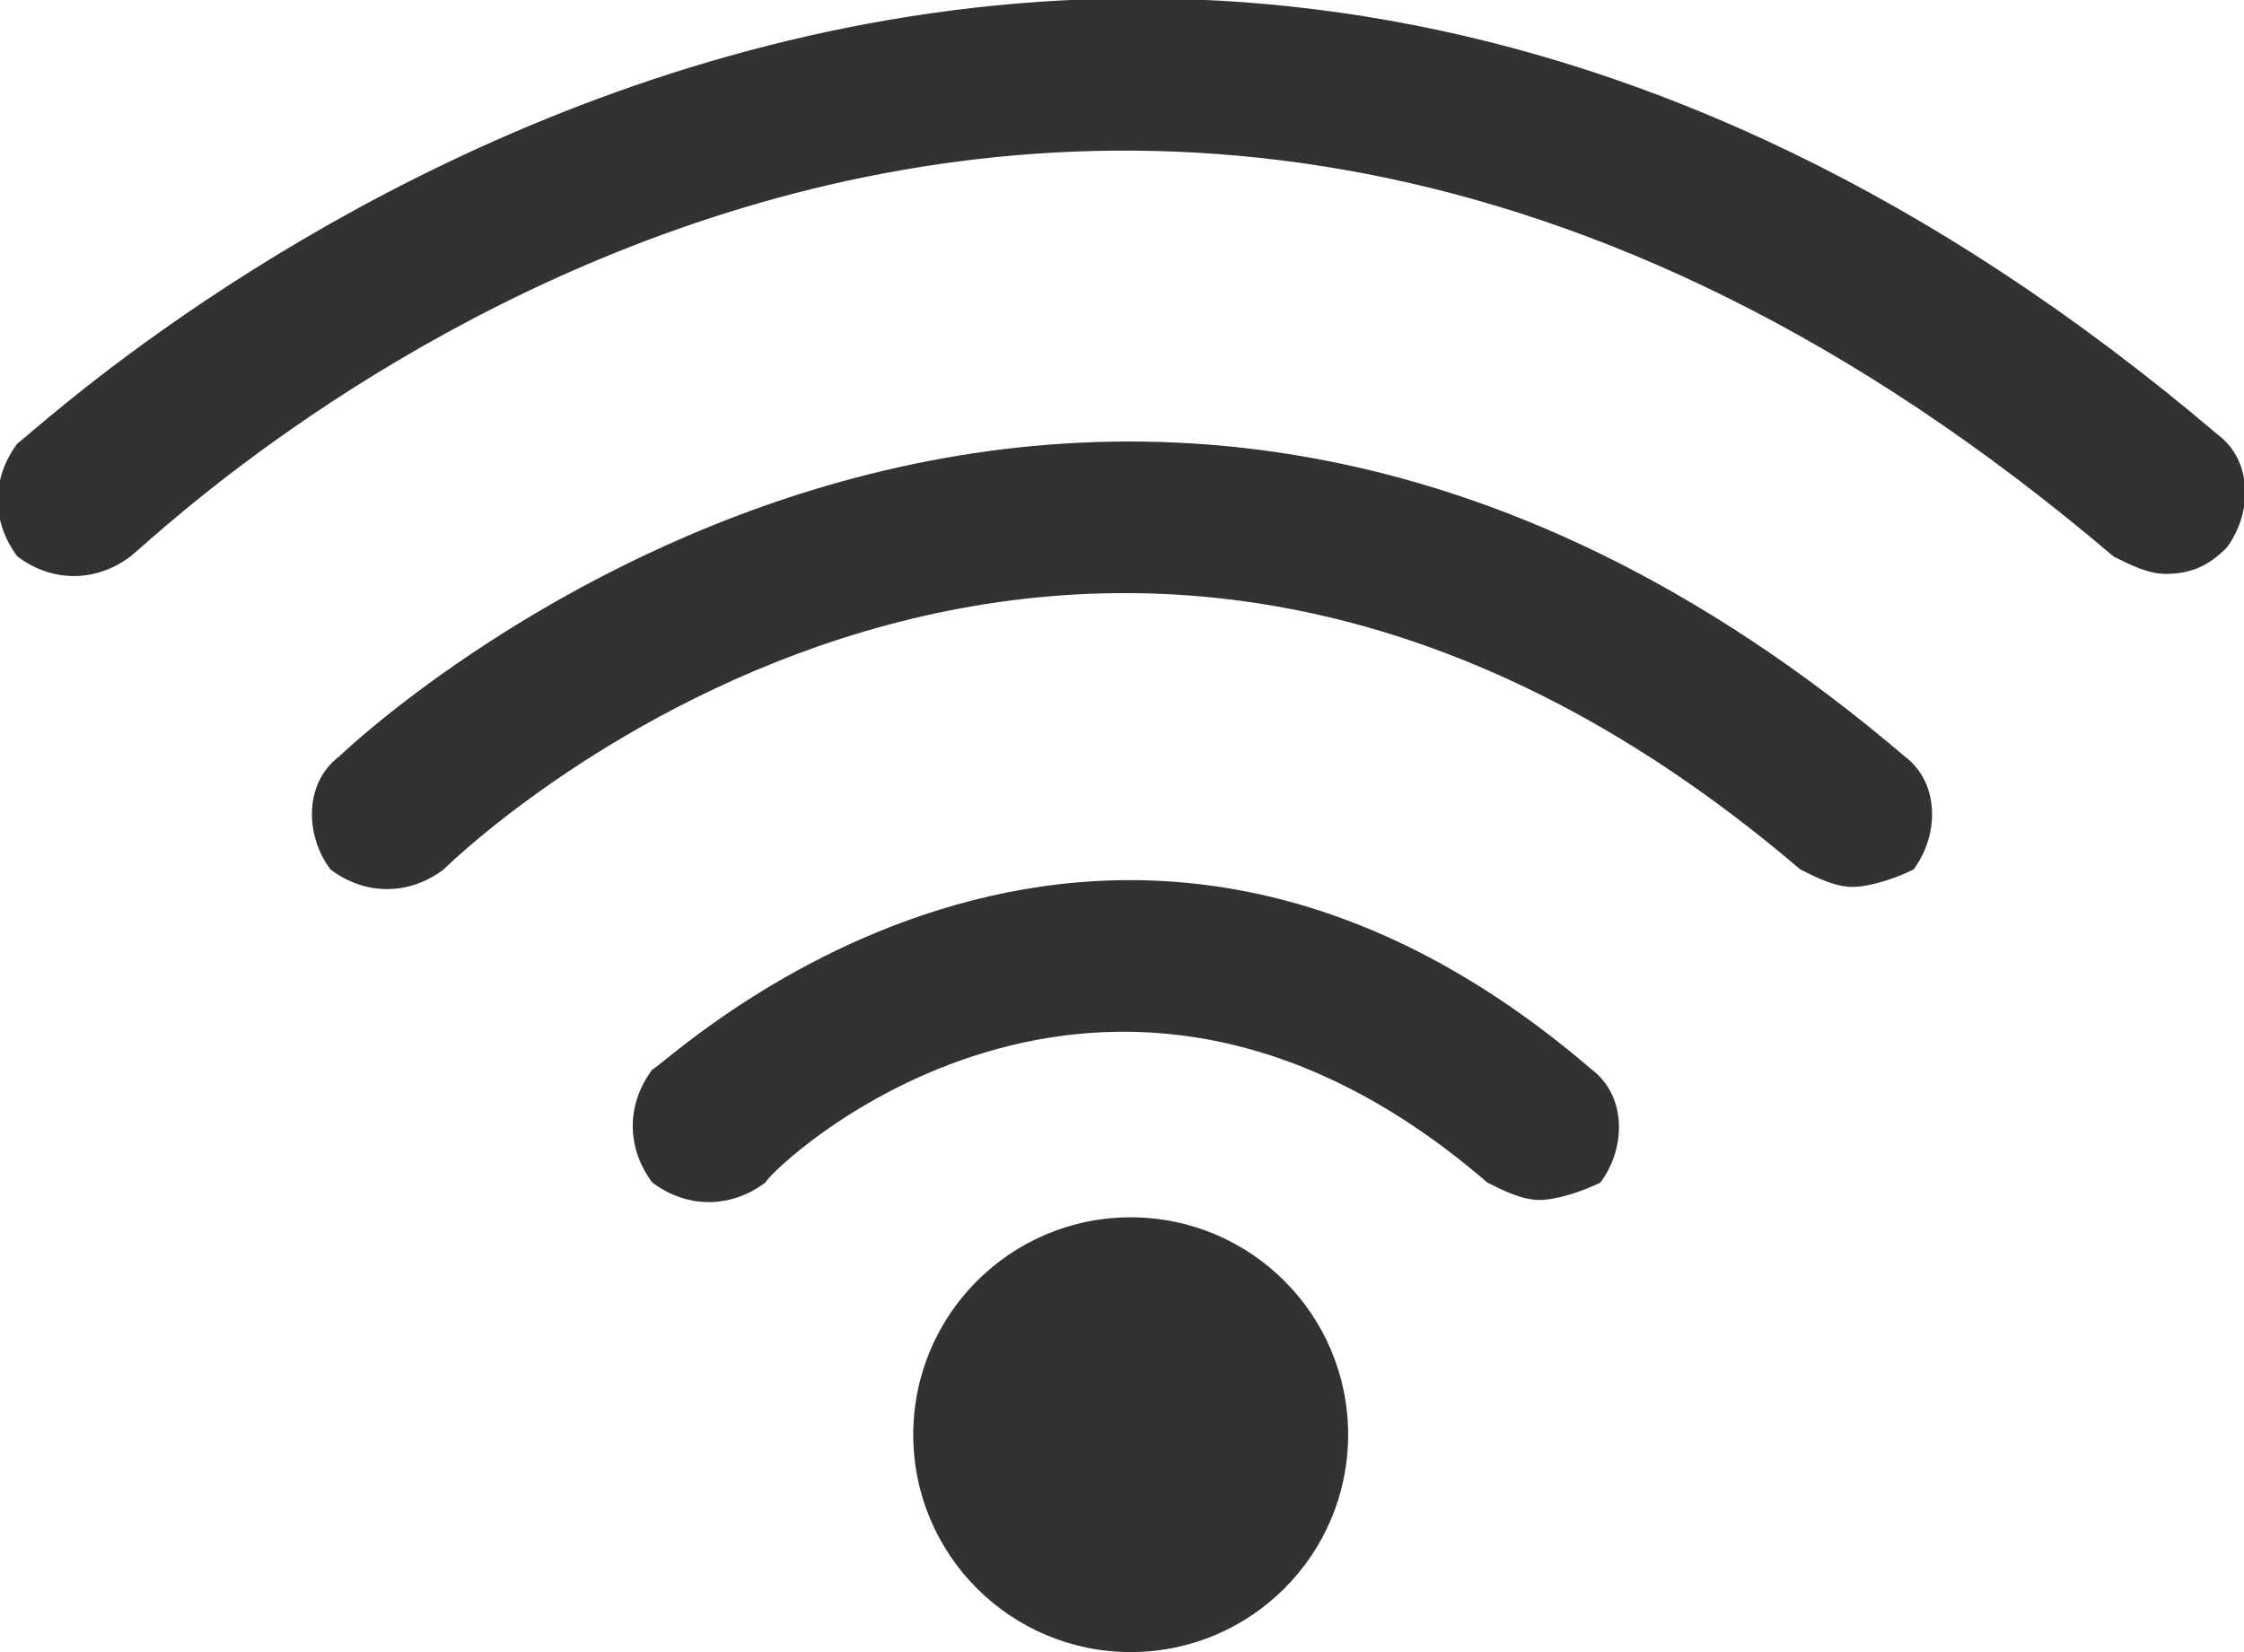
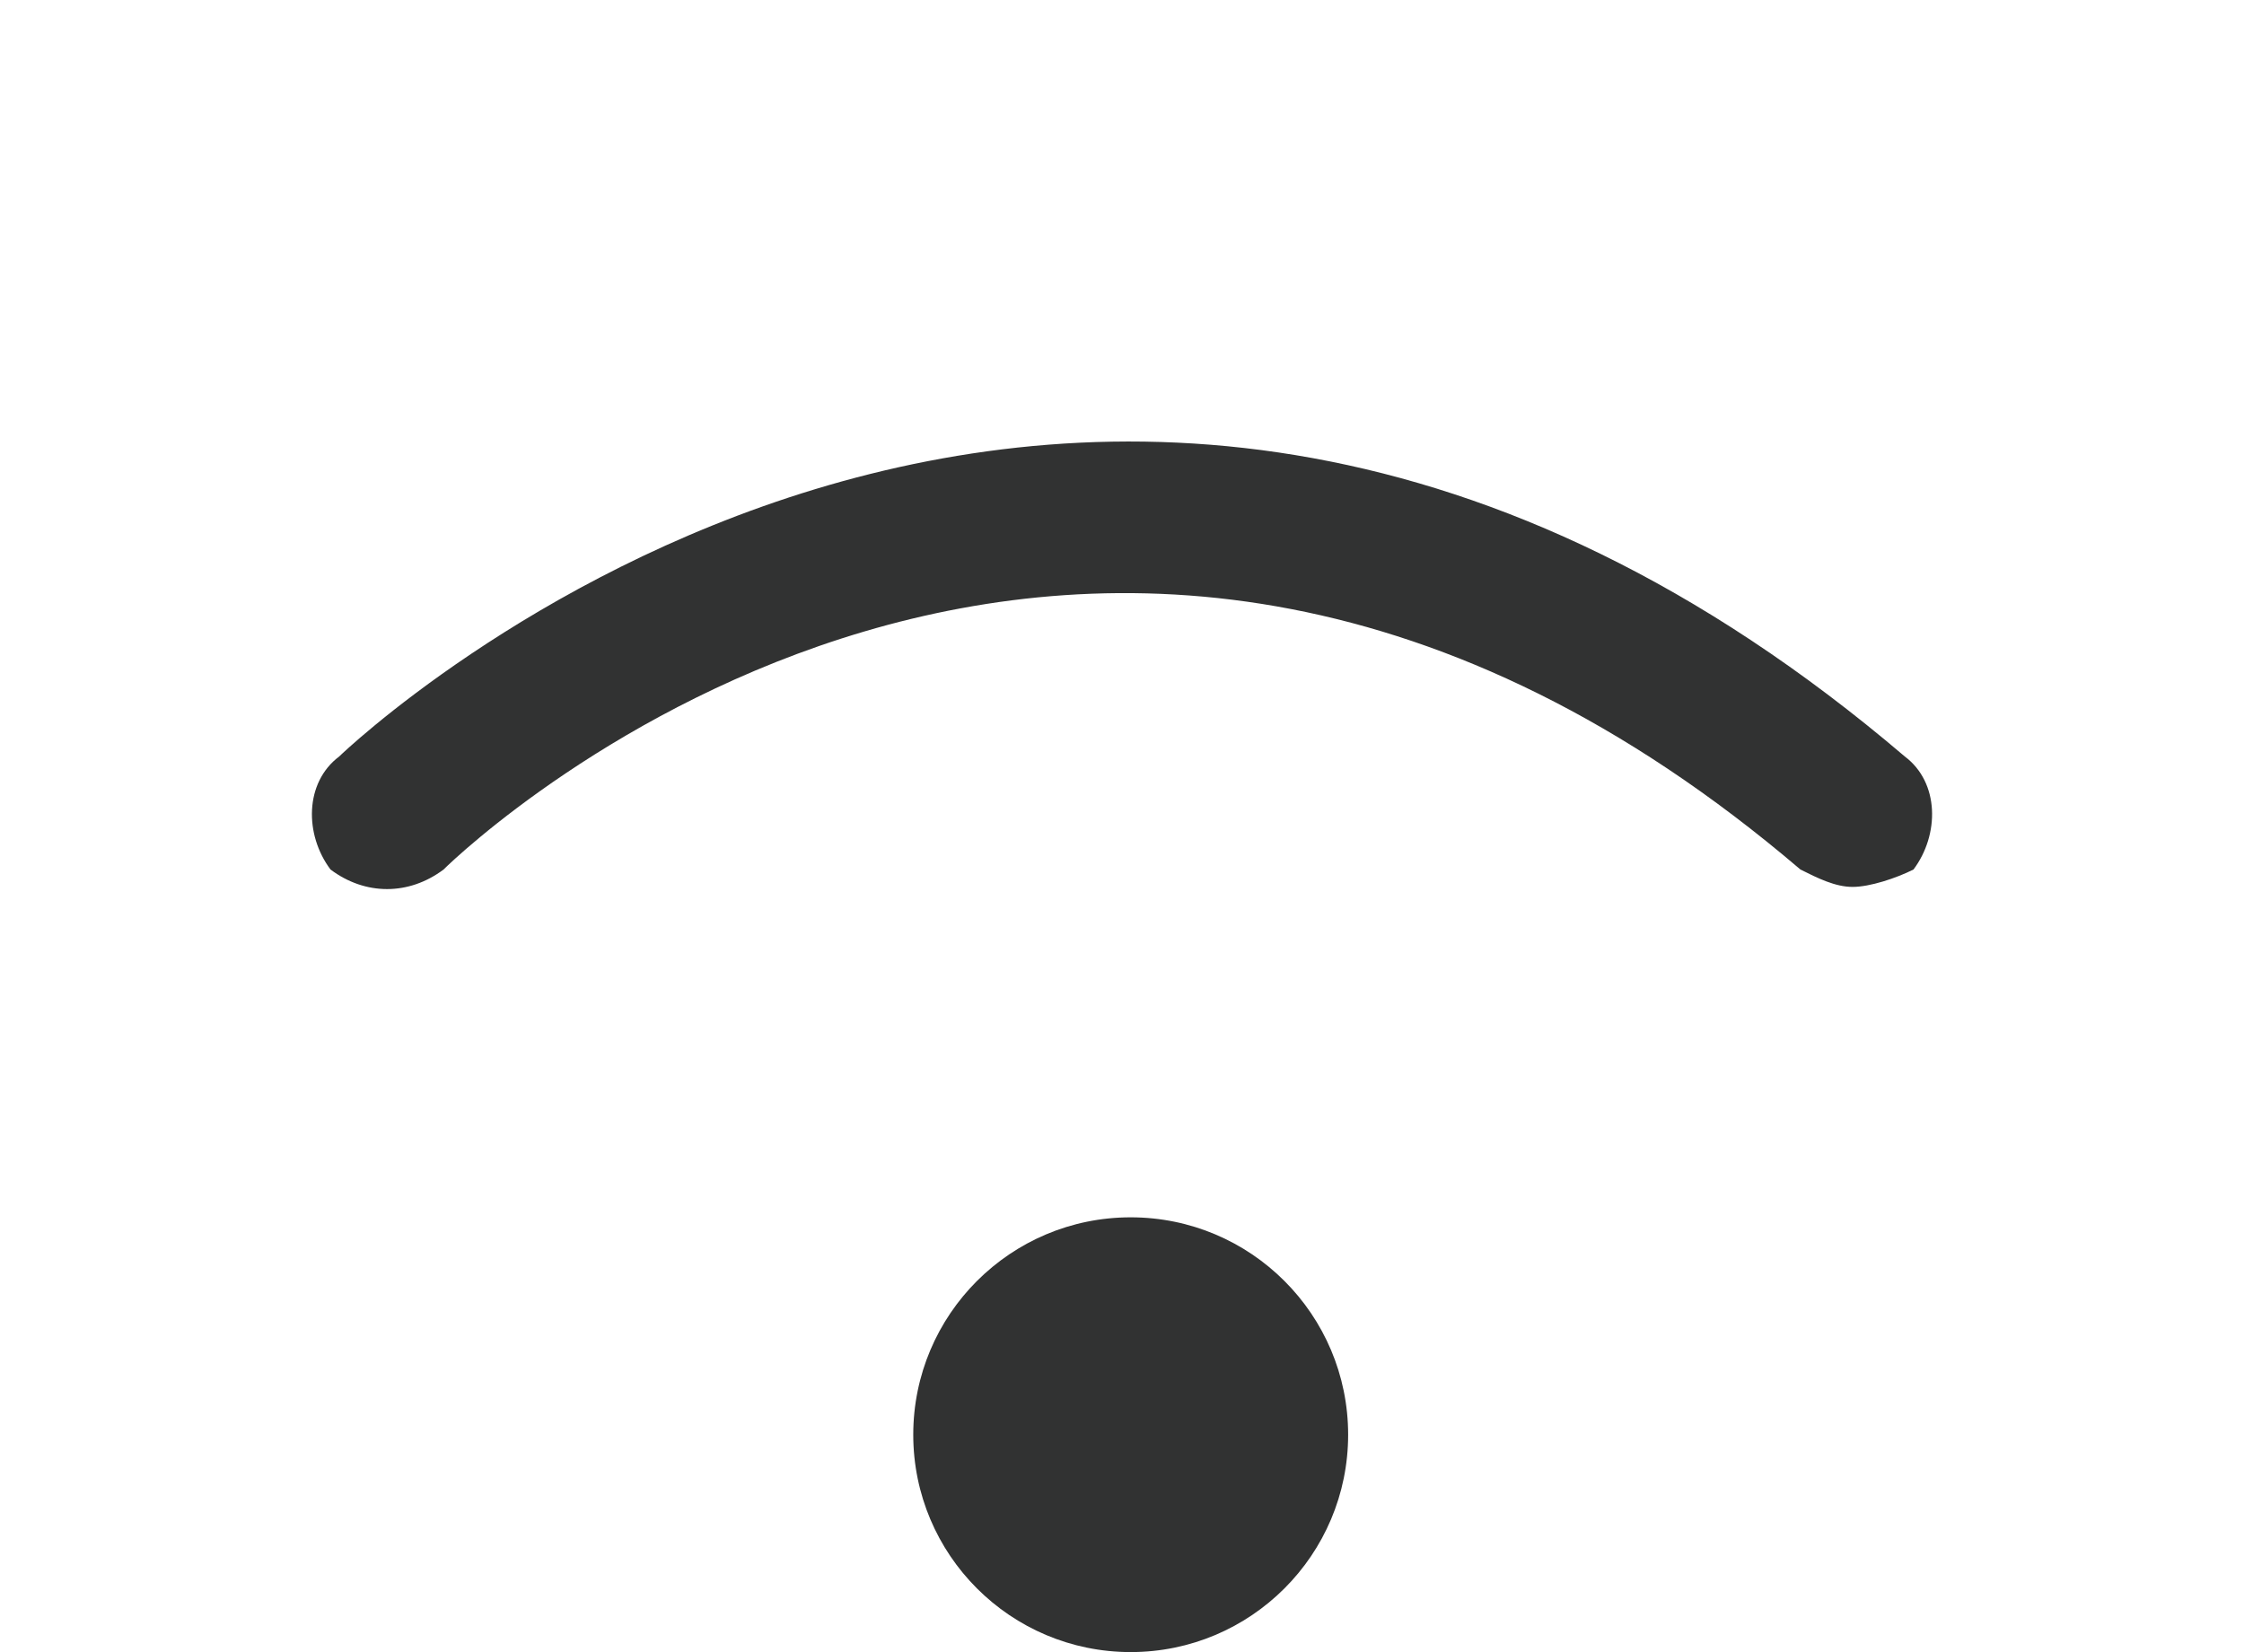
<svg xmlns="http://www.w3.org/2000/svg" version="1.1" id="Ebene_1" x="0px" y="0px" width="25.8px" height="19px" viewBox="0 0 25.8 19" style="enable-background:new 0 0 25.8 19;" xml:space="preserve">
  <style type="text/css">
	.st0{fill:#313232;}
</style>
  <g>
    <g>
-       <path class="st0" d="M24.9,6.6c-0.2,0-0.4-0.1-0.6-0.2C12.2-3.9,2,6,1.5,6.4c-0.4,0.3-0.9,0.3-1.3,0c-0.3-0.4-0.3-0.9,0-1.3    C0.4,5,12.2-6.3,25.5,5c0.4,0.3,0.4,0.9,0.1,1.3C25.4,6.5,25.2,6.6,24.9,6.6z" />
-     </g>
+       </g>
    <g>
      <path class="st0" d="M21.3,10.2c-0.2,0-0.4-0.1-0.6-0.2C12.5,3,5.4,9.7,5.1,10c-0.4,0.3-0.9,0.3-1.3,0C3.5,9.6,3.5,9,3.9,8.7    c0.1-0.1,8.5-8.1,18,0c0.4,0.3,0.4,0.9,0.1,1.3C21.8,10.1,21.5,10.2,21.3,10.2z" />
    </g>
    <g>
-       <path class="st0" d="M17.7,13.8c-0.2,0-0.4-0.1-0.6-0.2c-4.4-3.8-8.2-0.2-8.3,0c-0.4,0.3-0.9,0.3-1.3,0c-0.3-0.4-0.3-0.9,0-1.3    c0.1,0,5.1-4.9,10.8,0c0.4,0.3,0.4,0.9,0.1,1.3C18.2,13.7,17.9,13.8,17.7,13.8z" />
-     </g>
+       </g>
    <circle class="st0" cx="13" cy="16.5" r="2.5" />
  </g>
</svg>